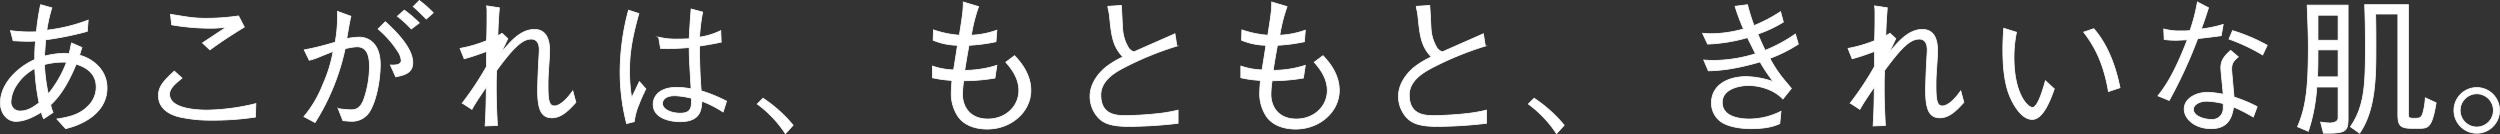
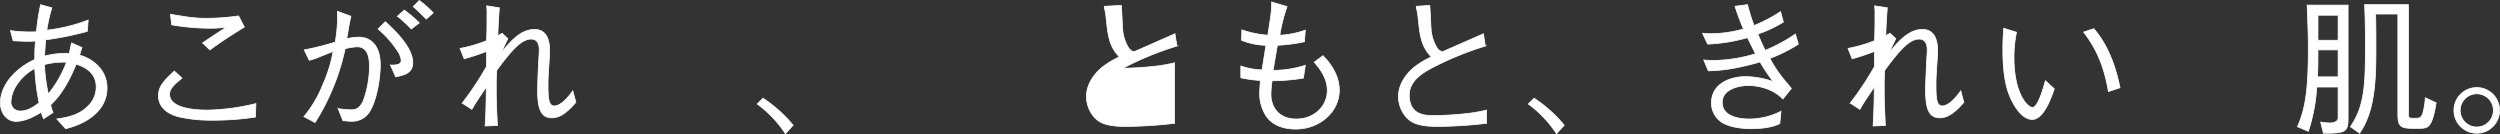
<svg xmlns="http://www.w3.org/2000/svg" width="640.652" height="34.415" viewBox="0 0 640.652 34.415">
  <rect x="0" y="0" width="640.652" height="34.415" fill="#333333" stroke="none" />
  <defs>
    <style>.cls-1{fill:#fff;stroke:#fff;stroke-miterlimit:10;stroke-width:0.2px;}</style>
  </defs>
  <g id="レイヤー_2" data-name="レイヤー 2">
    <g id="レイヤー_1-2" data-name="レイヤー 1">
      <path class="cls-1" d="M11.2,30.417a4.276,4.276,0,0,1-.57-1.71C8.992,29.733,6.484,31.1,4.09,31.1,1.658,31.1.1,28.821.1,26.389c0-3.762,2.508-6.65,4.18-8.132a18.035,18.035,0,0,1,4.636-3,39.714,39.714,0,0,1,.19-4.75c-.95.076-1.33.076-1.824.076-1.026,0-2.888-.076-3.914-.152L2.684,7.845a36.178,36.178,0,0,0,6.65.3A60.792,60.792,0,0,1,10.4,1.2l2.888.8a38.3,38.3,0,0,0-1.292,5.738A43.221,43.221,0,0,0,22.6,5.147l-.228,2.888A80.411,80.411,0,0,1,11.69,10.2c-.114,1.672-.19,2.888-.3,4.18a22.462,22.462,0,0,1,5.244-.722,5.159,5.159,0,0,1,1.1.114c.494-2.28.532-2.546.608-2.774L21,12.177c-.3.874-.38,1.14-.608,1.976A10.158,10.158,0,0,1,25.6,17.421a7.911,7.911,0,0,1,1.824,5.13c0,4.75-3.5,7.372-5.814,8.626a19.655,19.655,0,0,1-4.788,1.786l-2.242-2.47c2.926-.456,5.662-.988,7.942-3.268a6.776,6.776,0,0,0,2.128-4.9c0-4.256-3.762-5.434-5.13-5.89-.8,1.938-3,7.22-6.536,10.412a8.825,8.825,0,0,0,.608,1.976ZM8.916,17.535a12.62,12.62,0,0,0-4.674,4.294A8.581,8.581,0,0,0,2.8,26.123a2.29,2.29,0,0,0,2.546,2.318c1.976,0,3.762-1.406,4.674-2.09A56.284,56.284,0,0,1,8.916,17.535Zm8.132-1.6a19.461,19.461,0,0,0-5.662.608,46.294,46.294,0,0,0,.988,7.524A28.318,28.318,0,0,0,17.048,15.939Z" />
      <path class="cls-1" d="M65.46,30a71.576,71.576,0,0,1-11.4.8,36.373,36.373,0,0,1-8.094-.836c-1.558-.38-5.358-1.6-5.358-5.472,0-2.394,1.482-3.876,4.066-6.27l1.976,1.786c-1.824,1.52-3.192,2.622-3.192,4.142,0,3.876,7.448,4.066,9.69,4.066a55.448,55.448,0,0,0,12.426-1.672ZM43.686,3.665c.722.114,3.914.646,4.6.722a31.582,31.582,0,0,0,4.826.3,56.279,56.279,0,0,0,8.018-.608l1.482,2.85c-3.99,2.47-6.08,3.838-8.816,5.852L51.894,11c.988-.646,5.244-3.5,6.156-4.066a27.2,27.2,0,0,1-4.294.3,58.7,58.7,0,0,1-9.766-.874Z" />
      <path class="cls-1" d="M77.962,12.785A71.864,71.864,0,0,0,85.9,10.809a36.481,36.481,0,0,0,.57-7.9l3.458,1.254c-.38,1.634-.57,2.812-1.064,5.738a18.383,18.383,0,0,1,3.154-.38c2.2,0,5.434,1.368,5.434,7.068,0,3.23-.76,8.436-2.47,11.552a5.273,5.273,0,0,1-5.054,2.926c-.418,0-.874-.038-2.052-.152l-1.216-3.078a28.655,28.655,0,0,0,3.154.3c.95,0,2.394,0,3.382-2.584a26.028,26.028,0,0,0,1.482-8.36c0-2.128-.228-5.206-3.192-5.206a15.381,15.381,0,0,0-3.04.494,58.153,58.153,0,0,1-7.714,18.924l-2.85-1.52a29.664,29.664,0,0,0,4.864-8.246,35.729,35.729,0,0,0,2.622-8.474c-.57.228-3.078,1.216-3.61,1.444a14.3,14.3,0,0,1-2.508.836Zm20.786-7.22c2.052,1.9,7.03,6.46,7.03,10.488,0,2.736-2.242,3.192-4.37,3.648l-1.368-3.04c1.064.038,2.774.076,2.774-1.178a4.98,4.98,0,0,0-.95-2.432,25.631,25.631,0,0,0-4.978-5.624Zm6.65,1.862a29.414,29.414,0,0,0-3.572-3.268L103.612,2.6a31.464,31.464,0,0,1,3.838,3.268Zm2.052-7.3a27.236,27.236,0,0,1,3.572,3.154l-1.786,1.6c-1.1-1.14-2.318-2.318-3.344-3.192Z" />
      <path class="cls-1" d="M147.578,26.237c-1.634,1.786-3.61,3.952-6.118,3.952-2.736,0-3.686-2.09-3.686-6.992,0-2.014.19-6.194.3-8.018,0-.228.114-1.558.114-2.432,0-1.406-.456-2.736-2.052-2.736-2.28,0-4.56,2.166-8.854,8.018-.038.912-.114,1.634-.114,3.952,0,4.1.076,5.4.3,10.184l-3.154.114c.114-1.976.266-4.294.3-9.994-2.166,3.23-2.7,3.99-3.686,5.738l-2.47-1.6a79.438,79.438,0,0,0,6.232-9.386V13.165c-.988.38-3.572,1.33-5.738,1.9l-1.064-2.66a34.607,34.607,0,0,0,6.8-1.976c.114-2.166.114-5.016.114-7.22A9.736,9.736,0,0,0,124.7,1.5l3.268.494c-.076.988-.342,4.37-.38,7.144a8.829,8.829,0,0,0,1.064-.608L130.136,9.9c-.266.608-1.52,3.154-1.748,3.686,2.622-3.306,5.244-6.042,8.588-6.042,3.23,0,3.876,3,3.876,5.434,0,.228-.038,1.216-.114,2.546-.266,3.99-.3,4.484-.3,6.27,0,3.648.19,5.358,1.634,5.358,1.064,0,2.7-1.026,4.712-3.876Z" />
-       <path class="cls-1" d="M160.574,31.671A52.971,52.971,0,0,1,158.9,18.333,61.124,61.124,0,0,1,161.068,2.6l2.66.874c-1.862,6.5-2.394,10.564-2.394,14.592a42.418,42.418,0,0,0,.532,6.992c.3-.646,1.71-3.572,1.976-4.142l1.672,1.862c-.38.8-.988,1.938-1.748,3.914a15.73,15.73,0,0,0-1.216,4.484Zm24.738-2.964a27.5,27.5,0,0,0-5.434-2.774c-.152,2.356-.456,5.244-5.624,5.244-2.7,0-6.878-.95-6.878-4.446,0-1.976,1.558-4.332,5.928-4.332a18.159,18.159,0,0,1,3.8.38c-.418-7.258-.494-8.094-.494-10.6a58.325,58.325,0,0,1-7.334.228l-.494-2.888a18.035,18.035,0,0,0,4.75.494c1.52,0,2.242-.038,3.078-.076.076-1.824.3-5.092.494-7.638l2.964.8a47.249,47.249,0,0,0-.8,6.422A18.294,18.294,0,0,0,184.7,7.845l.114,2.964c-1.33.266-2.774.57-5.548.988,0,2.736.038,6.612.418,11.476a37.872,37.872,0,0,1,6.5,2.66Zm-12.35-4.18c-2.85,0-3.192,1.444-3.192,1.976,0,1.558,2.2,2.508,4.56,2.508,2.888,0,2.926-1.6,2.85-3.838A21.092,21.092,0,0,0,172.962,24.527Z" />
      <path class="cls-1" d="M195.534,25.173a35.449,35.449,0,0,1,7.714,6.916l-1.976,2.166a29.3,29.3,0,0,0-7.22-7.6Z" />
-       <path class="cls-1" d="M250.786,1.689a40.708,40.708,0,0,0-1.862,7.334,22.127,22.127,0,0,0,6.536-1.292l-.228,2.964a44.953,44.953,0,0,1-6.916.912c-.646,3.534-.8,4.6-1.1,6.422a27.247,27.247,0,0,0,8.246-1.292l-.494,3.268a47.938,47.938,0,0,1-8.018.684,26,26,0,0,0-.3,3.5c0,2.888,1.672,6.308,6.5,6.308,4.674,0,7.942-3.344,7.942-7.3,0-3.382-2.166-5.89-3.344-7.258l2.242-1.672c1.254,1.33,4.18,4.484,4.18,8.892,0,5.472-5.016,9.918-11.172,9.918-2.2,0-5.662-.532-7.562-3.344a10.545,10.545,0,0,1-1.672-5.624c0-1.33.152-2.812.19-3.5a30.528,30.528,0,0,1-5.016-.684v-3a18.456,18.456,0,0,0,5.434.988c.3-1.862.836-5.13.988-6.308a17.376,17.376,0,0,1-6.232-1.292l.076-2.66a26.187,26.187,0,0,0,6.65,1.368c.722-4.636,1.026-6.384.988-8.512Z" />
-       <path class="cls-1" d="M287.342,1.385c.114.95.266,5.092.342,5.928a10.609,10.609,0,0,0,1.52,4.94,2.455,2.455,0,0,0,1.406,1.026c1.672-.76,9.006-3.952,10.488-4.636l.494,3.154a80.773,80.773,0,0,0-13.87,5.7c-1.824.988-5.624,3.078-5.624,6.84,0,5.282,4.18,5.282,6.536,5.282a86.006,86.006,0,0,0,8.664-.57,37.615,37.615,0,0,0,4.6-.836V31.6a112.46,112.46,0,0,1-12.578.8c-4.826,0-6.536-.912-7.828-2.2a8.109,8.109,0,0,1-2.166-5.472c0-3.914,3.04-6.688,4.066-7.524a22.412,22.412,0,0,1,4.37-2.622c-2.584-2.66-2.926-5.434-3.382-9.88a17.748,17.748,0,0,0-.3-2.052,6.816,6.816,0,0,1-.19-1.026Z" />
+       <path class="cls-1" d="M287.342,1.385c.114.95.266,5.092.342,5.928a10.609,10.609,0,0,0,1.52,4.94,2.455,2.455,0,0,0,1.406,1.026c1.672-.76,9.006-3.952,10.488-4.636l.494,3.154a80.773,80.773,0,0,0-13.87,5.7a86.006,86.006,0,0,0,8.664-.57,37.615,37.615,0,0,0,4.6-.836V31.6a112.46,112.46,0,0,1-12.578.8c-4.826,0-6.536-.912-7.828-2.2a8.109,8.109,0,0,1-2.166-5.472c0-3.914,3.04-6.688,4.066-7.524a22.412,22.412,0,0,1,4.37-2.622c-2.584-2.66-2.926-5.434-3.382-9.88a17.748,17.748,0,0,0-.3-2.052,6.816,6.816,0,0,1-.19-1.026Z" />
      <path class="cls-1" d="M329.826,1.689a40.708,40.708,0,0,0-1.862,7.334A22.127,22.127,0,0,0,334.5,7.731l-.228,2.964a44.953,44.953,0,0,1-6.916.912c-.646,3.534-.8,4.6-1.1,6.422a27.247,27.247,0,0,0,8.246-1.292l-.494,3.268a47.938,47.938,0,0,1-8.018.684,26,26,0,0,0-.3,3.5c0,2.888,1.672,6.308,6.5,6.308,4.674,0,7.942-3.344,7.942-7.3,0-3.382-2.166-5.89-3.344-7.258l2.242-1.672c1.254,1.33,4.18,4.484,4.18,8.892,0,5.472-5.016,9.918-11.172,9.918-2.2,0-5.662-.532-7.562-3.344a10.545,10.545,0,0,1-1.672-5.624c0-1.33.152-2.812.19-3.5a30.528,30.528,0,0,1-5.016-.684v-3a18.456,18.456,0,0,0,5.434.988c.3-1.862.836-5.13.988-6.308a17.376,17.376,0,0,1-6.232-1.292l.076-2.66a26.187,26.187,0,0,0,6.65,1.368c.722-4.636,1.026-6.384.988-8.512Z" />
      <path class="cls-1" d="M366.382,1.385c.114.95.266,5.092.342,5.928a10.609,10.609,0,0,0,1.52,4.94,2.455,2.455,0,0,0,1.406,1.026c1.672-.76,9.006-3.952,10.488-4.636l.494,3.154a80.773,80.773,0,0,0-13.87,5.7c-1.824.988-5.624,3.078-5.624,6.84,0,5.282,4.18,5.282,6.536,5.282a86.006,86.006,0,0,0,8.664-.57,37.615,37.615,0,0,0,4.6-.836V31.6a112.46,112.46,0,0,1-12.578.8c-4.826,0-6.536-.912-7.828-2.2a8.109,8.109,0,0,1-2.166-5.472c0-3.914,3.04-6.688,4.066-7.524a22.412,22.412,0,0,1,4.37-2.622c-2.584-2.66-2.926-5.434-3.382-9.88a17.748,17.748,0,0,0-.3-2.052,6.816,6.816,0,0,1-.19-1.026Z" />
      <path class="cls-1" d="M393.134,25.173a35.449,35.449,0,0,1,7.714,6.916l-1.976,2.166a29.3,29.3,0,0,0-7.22-7.6Z" />
      <path class="cls-1" d="M447.816,1.2a50.325,50.325,0,0,0,1.672,5.358,39.655,39.655,0,0,0,6.8-3.572l.722,2.66a31.818,31.818,0,0,1-6.536,3.078c.57,1.406,1.178,2.774,1.862,4.18a39.14,39.14,0,0,0,7.752-4.18l.76,2.584a36.767,36.767,0,0,1-7.3,3.648,31.739,31.739,0,0,0,3.306,5.054c.342.456,1.938,2.28,2.2,2.66l-2.166,2.7a10.331,10.331,0,0,0-2.964-2.128,13.846,13.846,0,0,0-5.89-1.33c-2.318,0-6.688.874-6.688,4.332,0,3.838,4.788,4.256,6.954,4.256a18.168,18.168,0,0,0,8.094-1.976l-.3,3.154c-1.1.494-2.964,1.292-7.486,1.292-1.558,0-5.852-.228-7.98-2.09a5.894,5.894,0,0,1-2.052-4.484c0-4.636,4.256-6.764,8.892-6.764a22.1,22.1,0,0,1,6.954,1.292,44.184,44.184,0,0,1-3.382-5.054c-7.41,2.128-10.982,2.2-13.262,2.28l-1.178-2.774c1.482.114,2.052.114,2.622.114a37.564,37.564,0,0,0,10.64-1.71c-.3-.646-1.786-3.572-2.052-4.142A42.558,42.558,0,0,1,437.594,11.3L436.3,8.529c1.1.076,1.6.114,2.166.114a31.746,31.746,0,0,0,8.322-1.216,55.6,55.6,0,0,1-2.166-5.814Z" />
      <path class="cls-1" d="M503.258,26.237c-1.634,1.786-3.61,3.952-6.118,3.952-2.736,0-3.686-2.09-3.686-6.992,0-2.014.19-6.194.3-8.018,0-.228.114-1.558.114-2.432,0-1.406-.456-2.736-2.052-2.736-2.28,0-4.56,2.166-8.854,8.018-.038.912-.114,1.634-.114,3.952,0,4.1.076,5.4.3,10.184L480,32.279c.114-1.976.266-4.294.3-9.994-2.166,3.23-2.7,3.99-3.686,5.738l-2.47-1.6a79.438,79.438,0,0,0,6.232-9.386V13.165c-.988.38-3.572,1.33-5.738,1.9l-1.064-2.66a34.607,34.607,0,0,0,6.8-1.976c.114-2.166.114-5.016.114-7.22a9.736,9.736,0,0,0-.114-1.71l3.268.494c-.076.988-.342,4.37-.38,7.144a8.829,8.829,0,0,0,1.064-.608L485.816,9.9c-.266.608-1.52,3.154-1.748,3.686,2.622-3.306,5.244-6.042,8.588-6.042,3.23,0,3.876,3,3.876,5.434,0,.228-.038,1.216-.114,2.546-.266,3.99-.3,4.484-.3,6.27,0,3.648.19,5.358,1.634,5.358,1.064,0,2.7-1.026,4.712-3.876Z" />
      <path class="cls-1" d="M516.748,8.263a32.321,32.321,0,0,0-.646,6.46c0,9.272,3.458,12.806,4.75,12.806,1.368,0,2.736-4.788,3.306-6.84l2.28,2.09c-.874,2.47-2.774,7.828-5.662,7.828-3.382,0-5.7-5.776-5.852-6.194-1.52-3.762-1.672-8.778-1.672-11.7,0-2.622.152-4.408.228-5.472Zm19.8-.912c4.484,5.092,6.08,12.008,6.726,15.124l-2.964.988c-1.406-8.208-4.066-12.2-6.346-15.238Z" />
-       <path class="cls-1" d="M565.958,1.993c-1.026,3.192-1.14,3.5-1.862,5.434a31.1,31.1,0,0,0,5.624-1.178l-.494,2.888c-1.216.19-4.028.532-6.042.76a119.606,119.606,0,0,1-7.3,15.846L553,24.565c1.558-2.014,3.99-5.168,7.524-14.364-.418,0-2.356.114-2.736.114a22.552,22.552,0,0,1-3.192-.19l-.114-2.7a15.751,15.751,0,0,0,4.636.494,17.533,17.533,0,0,0,2.09-.076,45.234,45.234,0,0,0,1.9-7.334ZM573.6,14.571c-1.216,1.026-1.71,1.634-1.71,3.116,0,.608.228,2.888.608,7.182a36.575,36.575,0,0,1,5.928,2.47L577.434,30a41.761,41.761,0,0,0-5.054-2.584c-.342,2.052-.988,5.548-5.738,5.548-4.294,0-6.916-2.584-6.916-5.016,0-2.66,2.964-4.294,6.042-4.294a24.945,24.945,0,0,1,3.952.494c-.076-1.064-.608-6-.608-6.764,0-1.976.95-3.04,2.508-4.484ZM565.54,25.933c-2.052,0-3.458.988-3.458,2.09,0,1.748,2.736,2.584,4.6,2.584a2.785,2.785,0,0,0,3.04-2.888V26.541A20.769,20.769,0,0,0,565.54,25.933Zm6.574-18.088a46.2,46.2,0,0,1,8.892,3.762l-1.178,2.47a48.834,48.834,0,0,0-8.626-4.066Z" />
      <path class="cls-1" d="M595.408,34.141l-.722-2.85a20.116,20.116,0,0,0,2.28.228c.266,0,2.2,0,2.2-1.33v-7.9H593.7a45.039,45.039,0,0,1-2.166,11.362l-2.774-1.178c2.28-5.168,2.774-10.6,2.774-20.634,0-2.09-.076-4.636-.3-10.526h10.488V30.417C601.716,33.8,600.994,34.179,595.408,34.141Zm3.762-21.356H594c0,3.458,0,4.522-.114,6.916h5.282Zm0-8.892H594v6.422h5.168ZM619.8,32.887h-1.71c-3.116,0-3.61-.8-3.61-3.686V3.589h-5.7c.076,3.116.076,5.586.076,8.246,0,7.676,0,16.264-4.18,22.306l-2.356-1.672c3.838-5.472,3.838-11.666,3.838-21.356,0-5.054-.114-7.9-.19-9.918h11.21V29.2c0,.8.076,1.1,1.064,1.1h.836c.836,0,1.33-.038,1.748-1.14a17.479,17.479,0,0,0,.684-4.1l2.774,1.292C623.224,32.887,622.16,32.887,619.8,32.887Z" />
      <path class="cls-1" d="M640.552,28.289a5.852,5.852,0,1,1-5.852-5.852A5.847,5.847,0,0,1,640.552,28.289Zm-10.108,0a4.256,4.256,0,1,0,4.256-4.256A4.273,4.273,0,0,0,630.444,28.289Z" />
    </g>
  </g>
</svg>